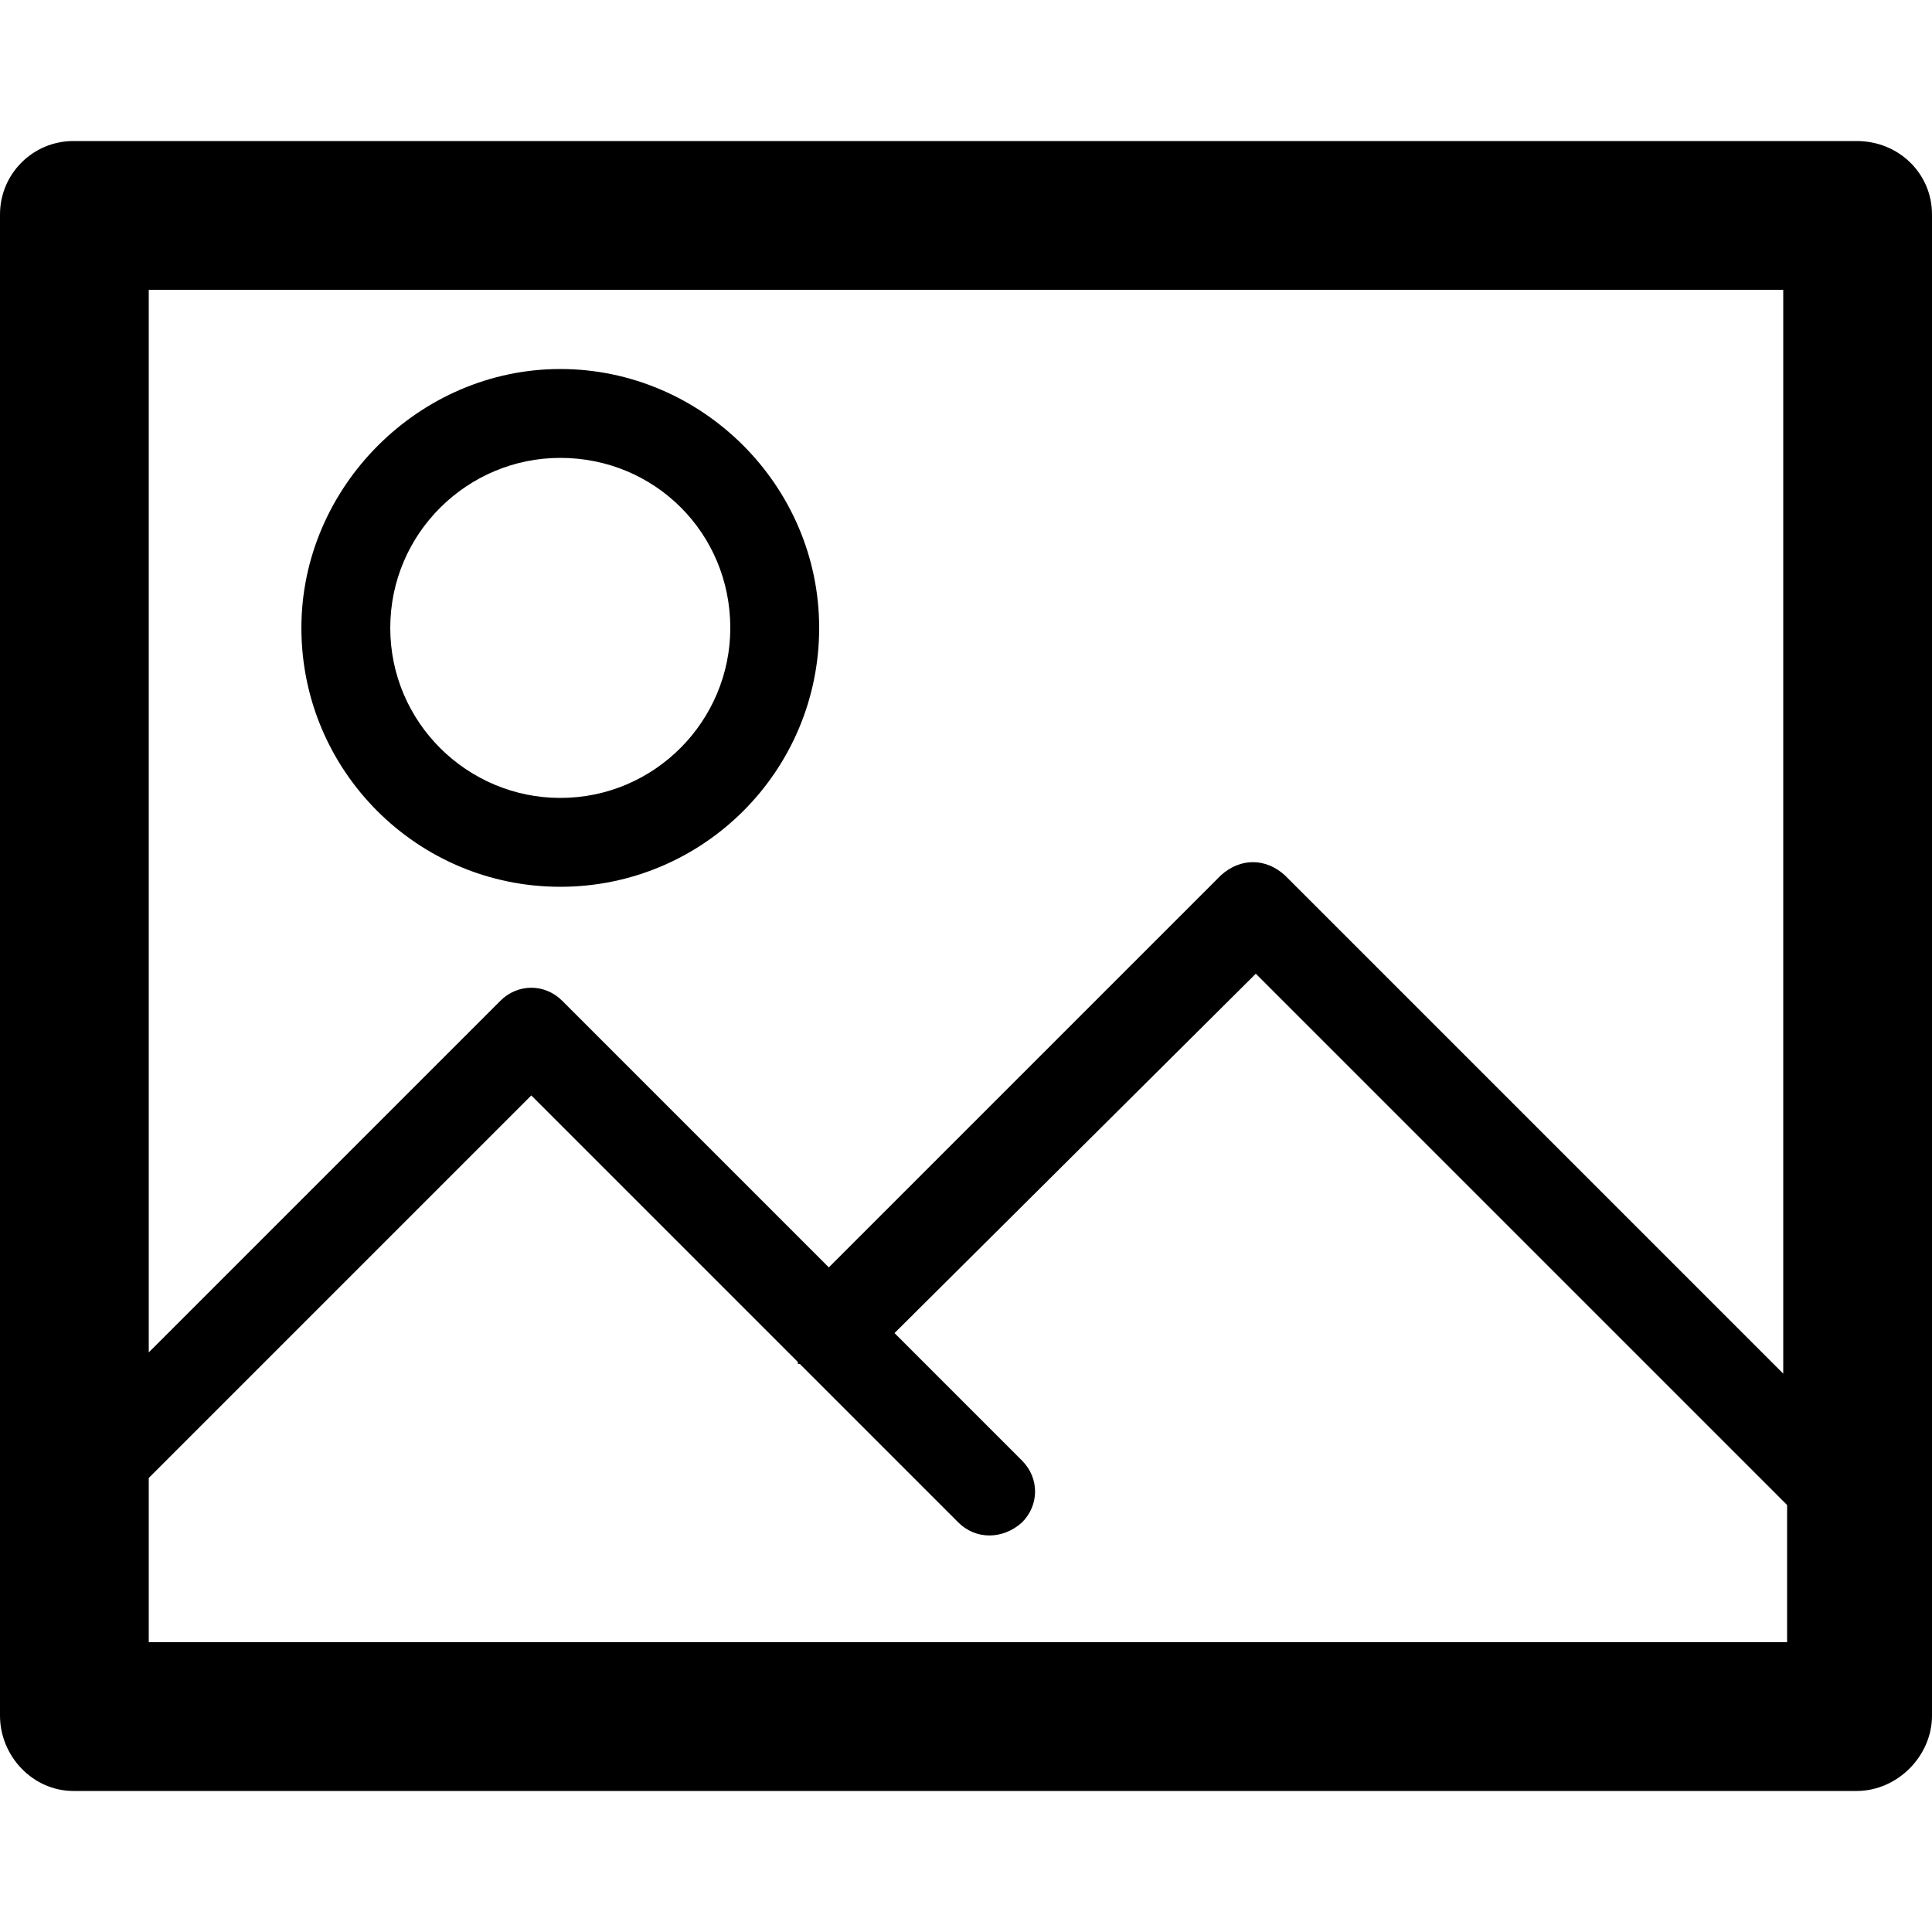
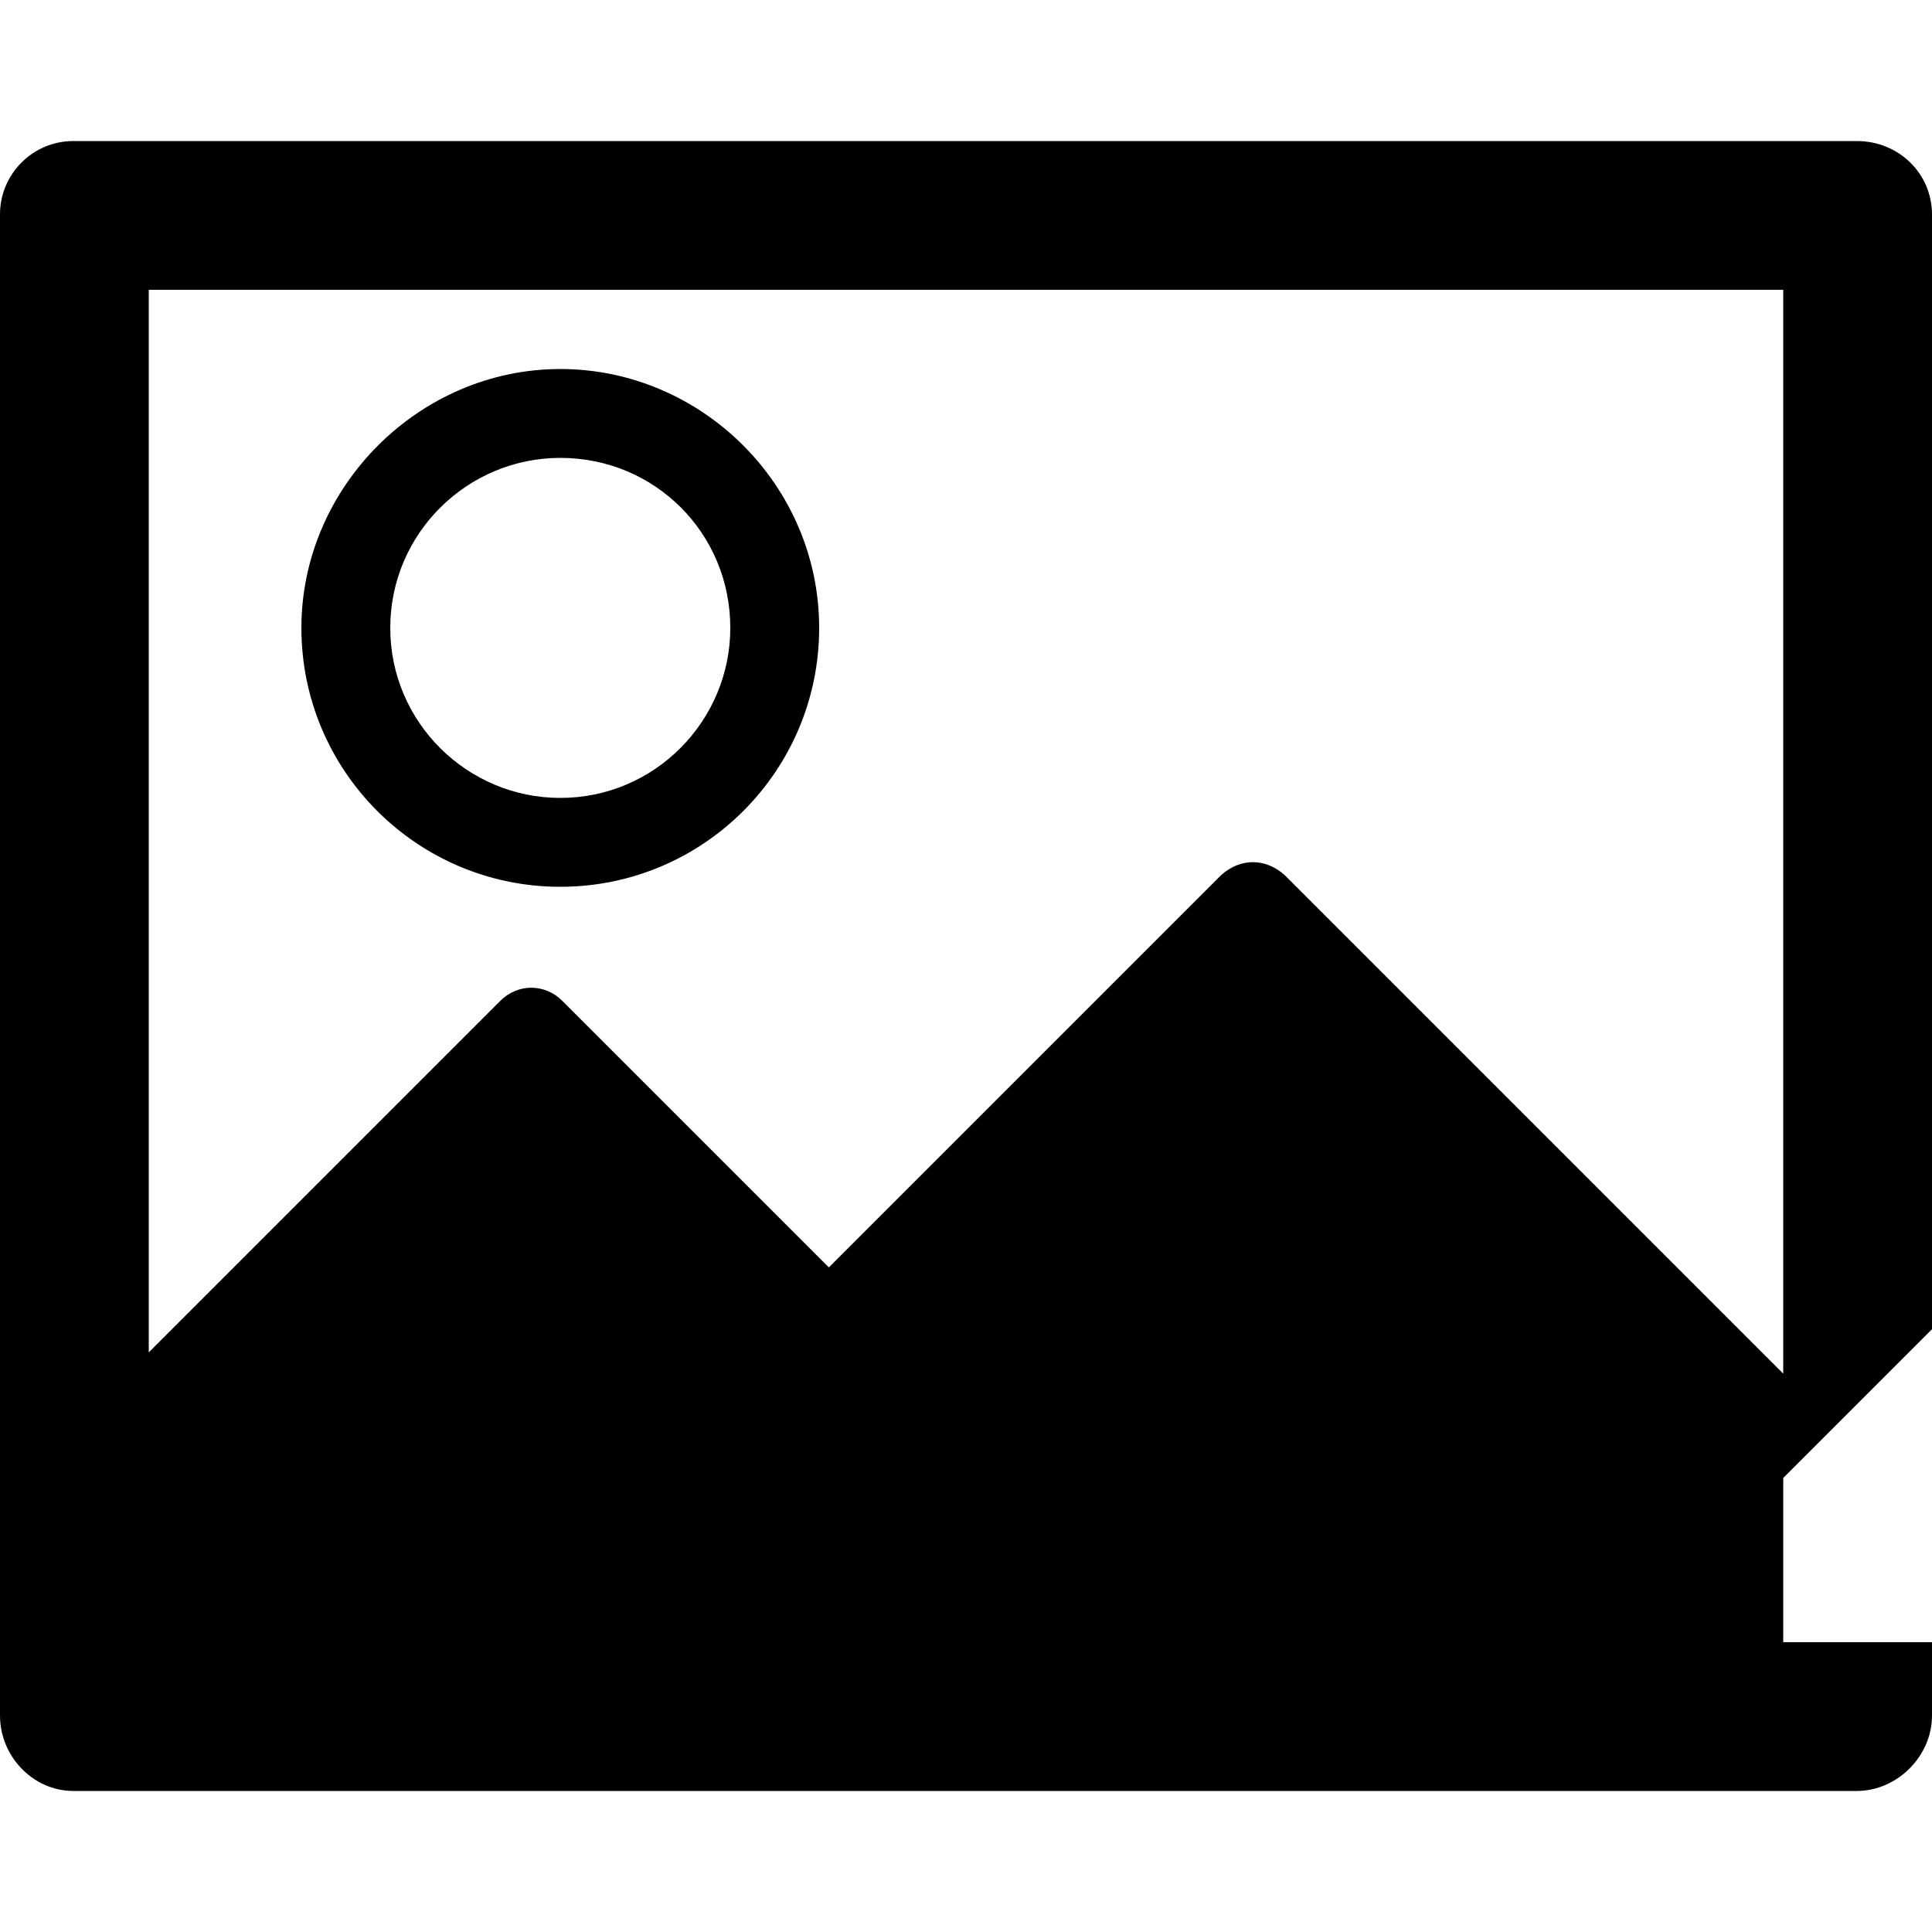
<svg xmlns="http://www.w3.org/2000/svg" version="1.1" id="图层_1" x="0px" y="0px" width="100px" height="100px" viewBox="0 0 100 100" style="enable-background:new 0 0 100 100;" xml:space="preserve">
  <style type="text/css">
	.st0{opacity:0.3;}
	.st1{fill-rule:evenodd;clip-rule:evenodd;}
	.st2{fill:#FFFFFF;}
</style>
-   <path d="M96.1,7.3H3.8C1.7,7.3,0,9,0,11.1v77.7c0,2.1,1.7,3.9,3.8,3.9h92.3c2.1,0,3.9-1.8,3.9-3.9V11.1C100,9,98.3,7.3,96.1,7.3  L96.1,7.3z M92.3,85L92.3,85H7.7v-8.5l19.8-19.8l13.8,13.8v0.1h0.1l8.2,8.2c0.9,0.9,2.3,0.9,3.3,0c0.9-0.9,0.9-2.3,0-3.2l-6.6-6.6  l18.7-18.6l27.5,27.5V85L92.3,85z M92.3,71.1L92.3,71.1L66.5,45.3c-1-0.9-2.3-0.9-3.3,0L42.9,65.6L29.1,51.8c-0.9-0.9-2.3-0.9-3.2,0  L7.7,70V15h84.6V71.1L92.3,71.1z M29,45.9L29,45.9c7.4,0,13.4-6,13.4-13.4c0-7.4-6.1-13.4-13.4-13.4c-7.3,0-13.4,6.1-13.4,13.4  C15.6,39.9,21.6,45.9,29,45.9L29,45.9z M29,23.7L29,23.7c4.9,0,8.8,3.9,8.8,8.8c0,4.8-3.9,8.8-8.8,8.8c-4.8,0-8.8-3.9-8.8-8.8  C20.2,27.6,24.2,23.7,29,23.7L29,23.7z" />
+   <path d="M96.1,7.3H3.8C1.7,7.3,0,9,0,11.1v77.7c0,2.1,1.7,3.9,3.8,3.9h92.3c2.1,0,3.9-1.8,3.9-3.9V11.1C100,9,98.3,7.3,96.1,7.3  L96.1,7.3z M92.3,85L92.3,85v-8.5l19.8-19.8l13.8,13.8v0.1h0.1l8.2,8.2c0.9,0.9,2.3,0.9,3.3,0c0.9-0.9,0.9-2.3,0-3.2l-6.6-6.6  l18.7-18.6l27.5,27.5V85L92.3,85z M92.3,71.1L92.3,71.1L66.5,45.3c-1-0.9-2.3-0.9-3.3,0L42.9,65.6L29.1,51.8c-0.9-0.9-2.3-0.9-3.2,0  L7.7,70V15h84.6V71.1L92.3,71.1z M29,45.9L29,45.9c7.4,0,13.4-6,13.4-13.4c0-7.4-6.1-13.4-13.4-13.4c-7.3,0-13.4,6.1-13.4,13.4  C15.6,39.9,21.6,45.9,29,45.9L29,45.9z M29,23.7L29,23.7c4.9,0,8.8,3.9,8.8,8.8c0,4.8-3.9,8.8-8.8,8.8c-4.8,0-8.8-3.9-8.8-8.8  C20.2,27.6,24.2,23.7,29,23.7L29,23.7z" />
</svg>